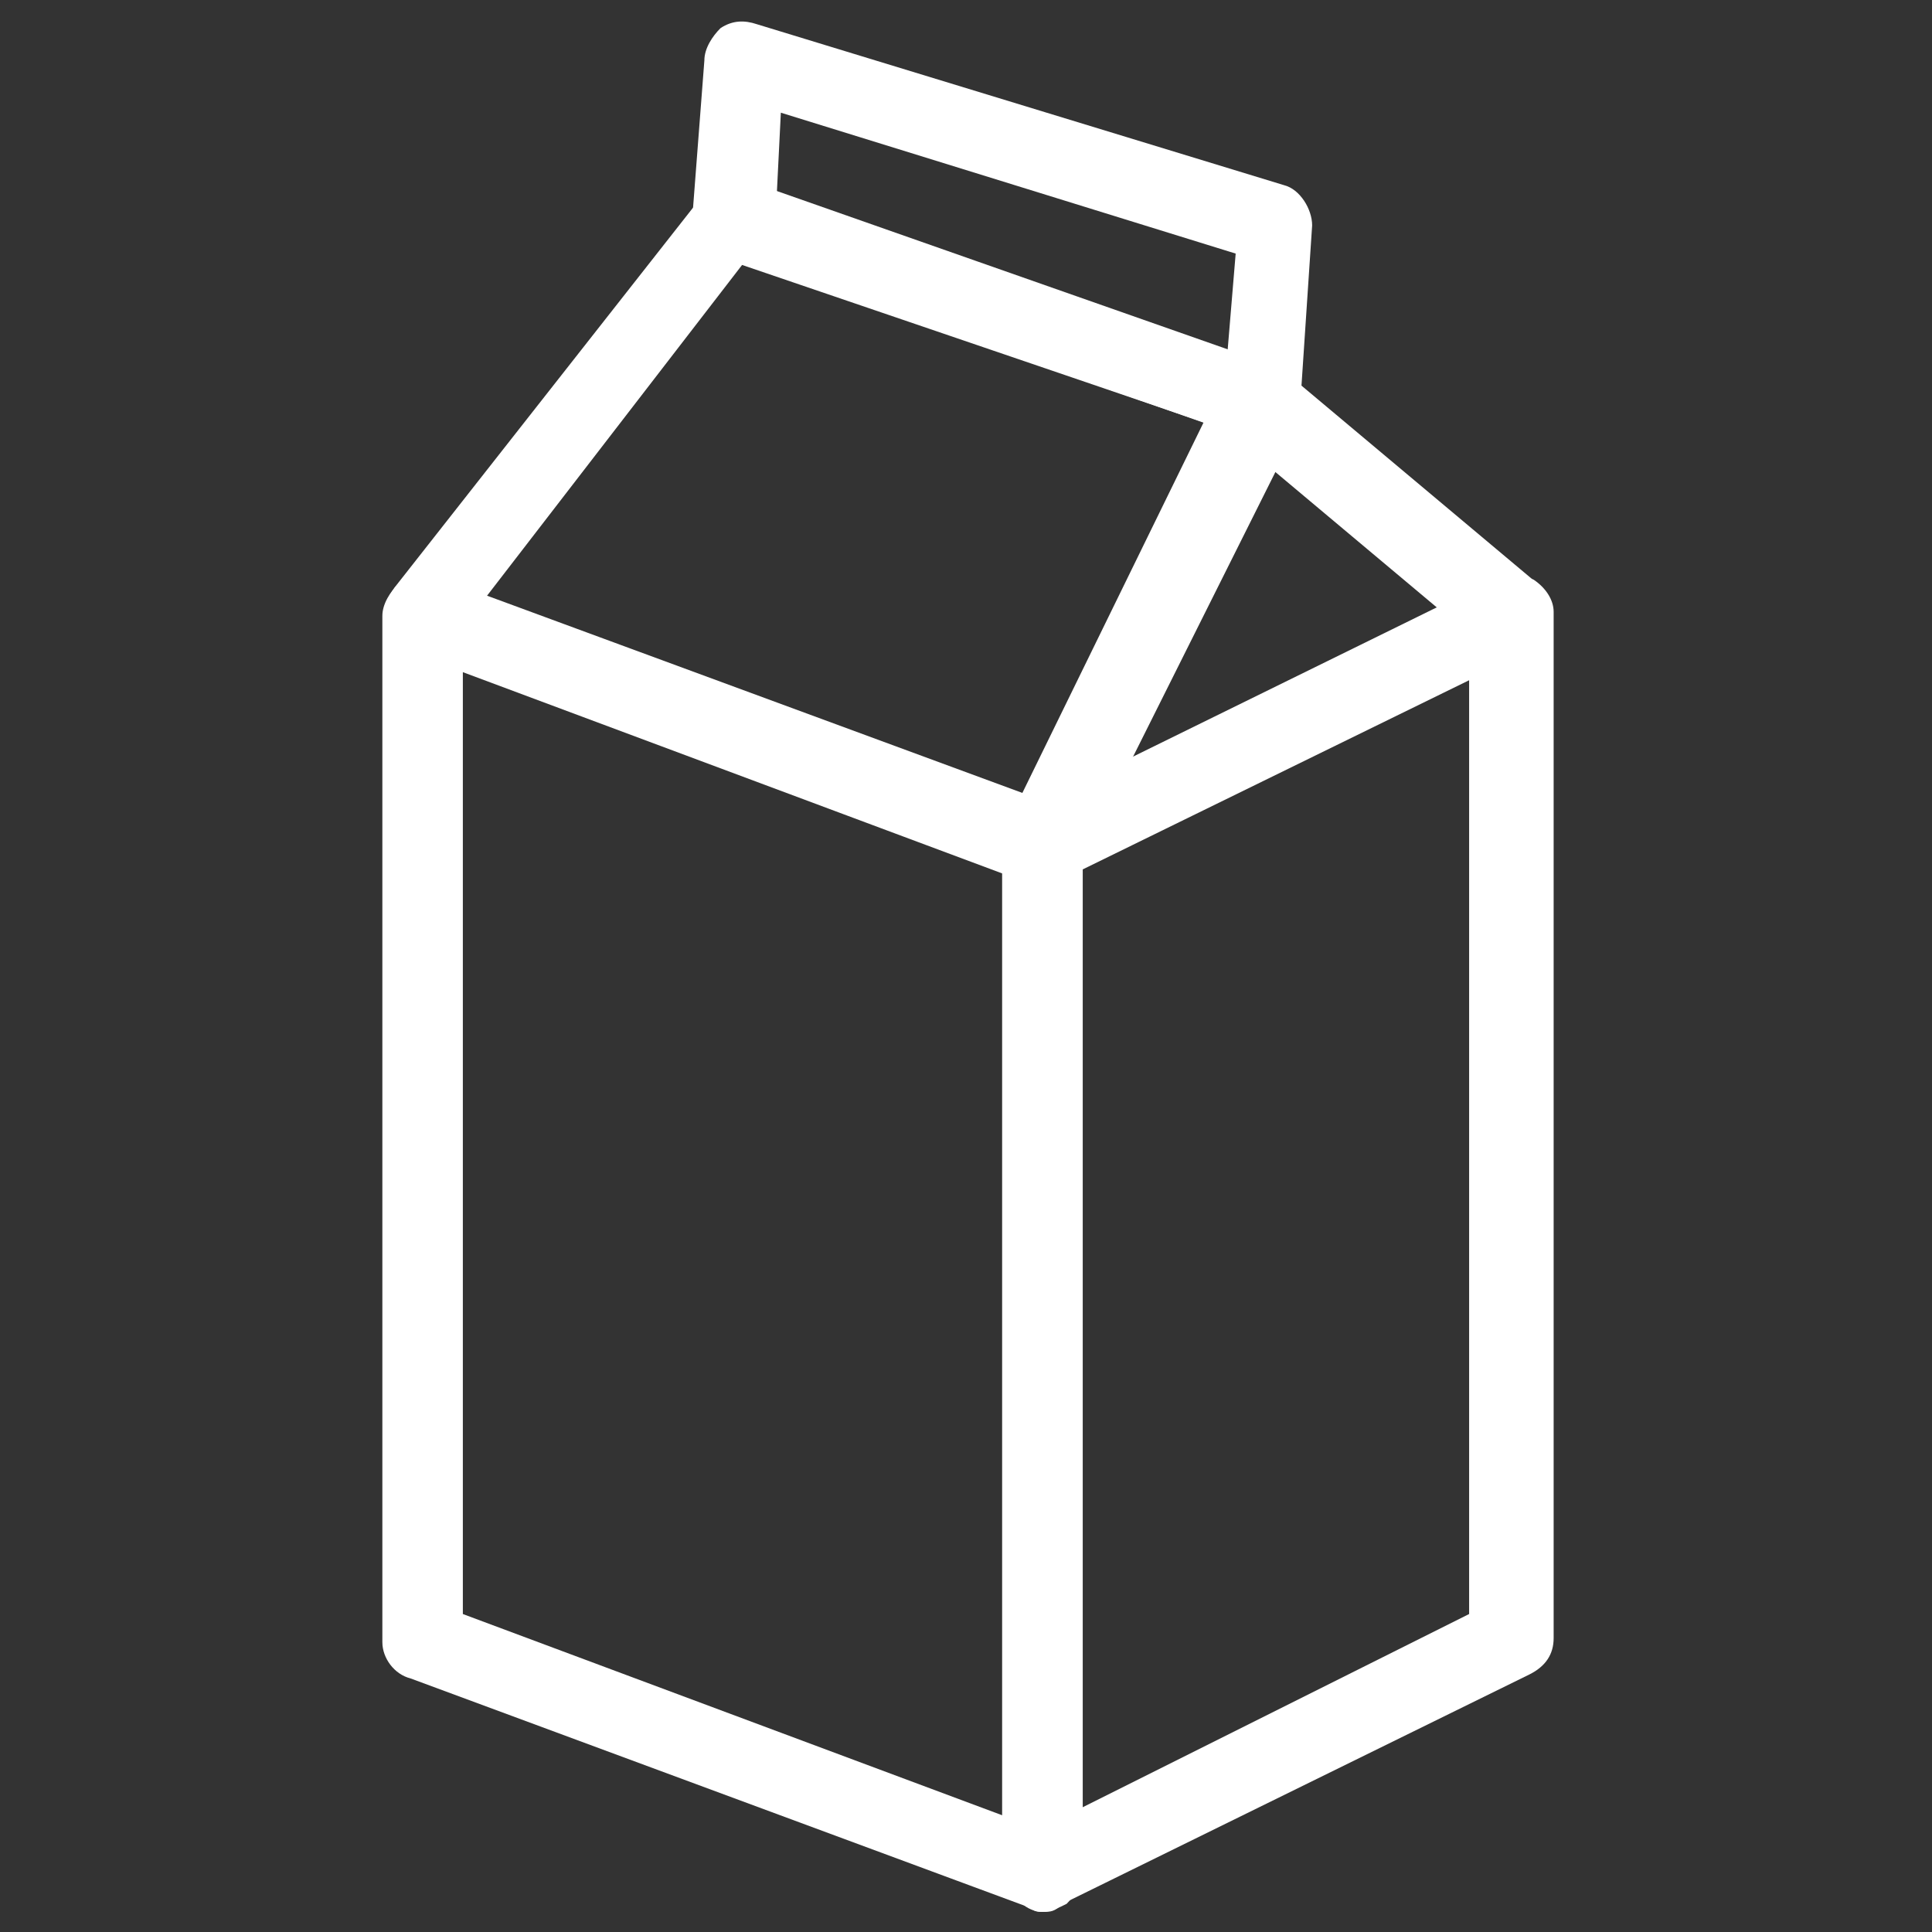
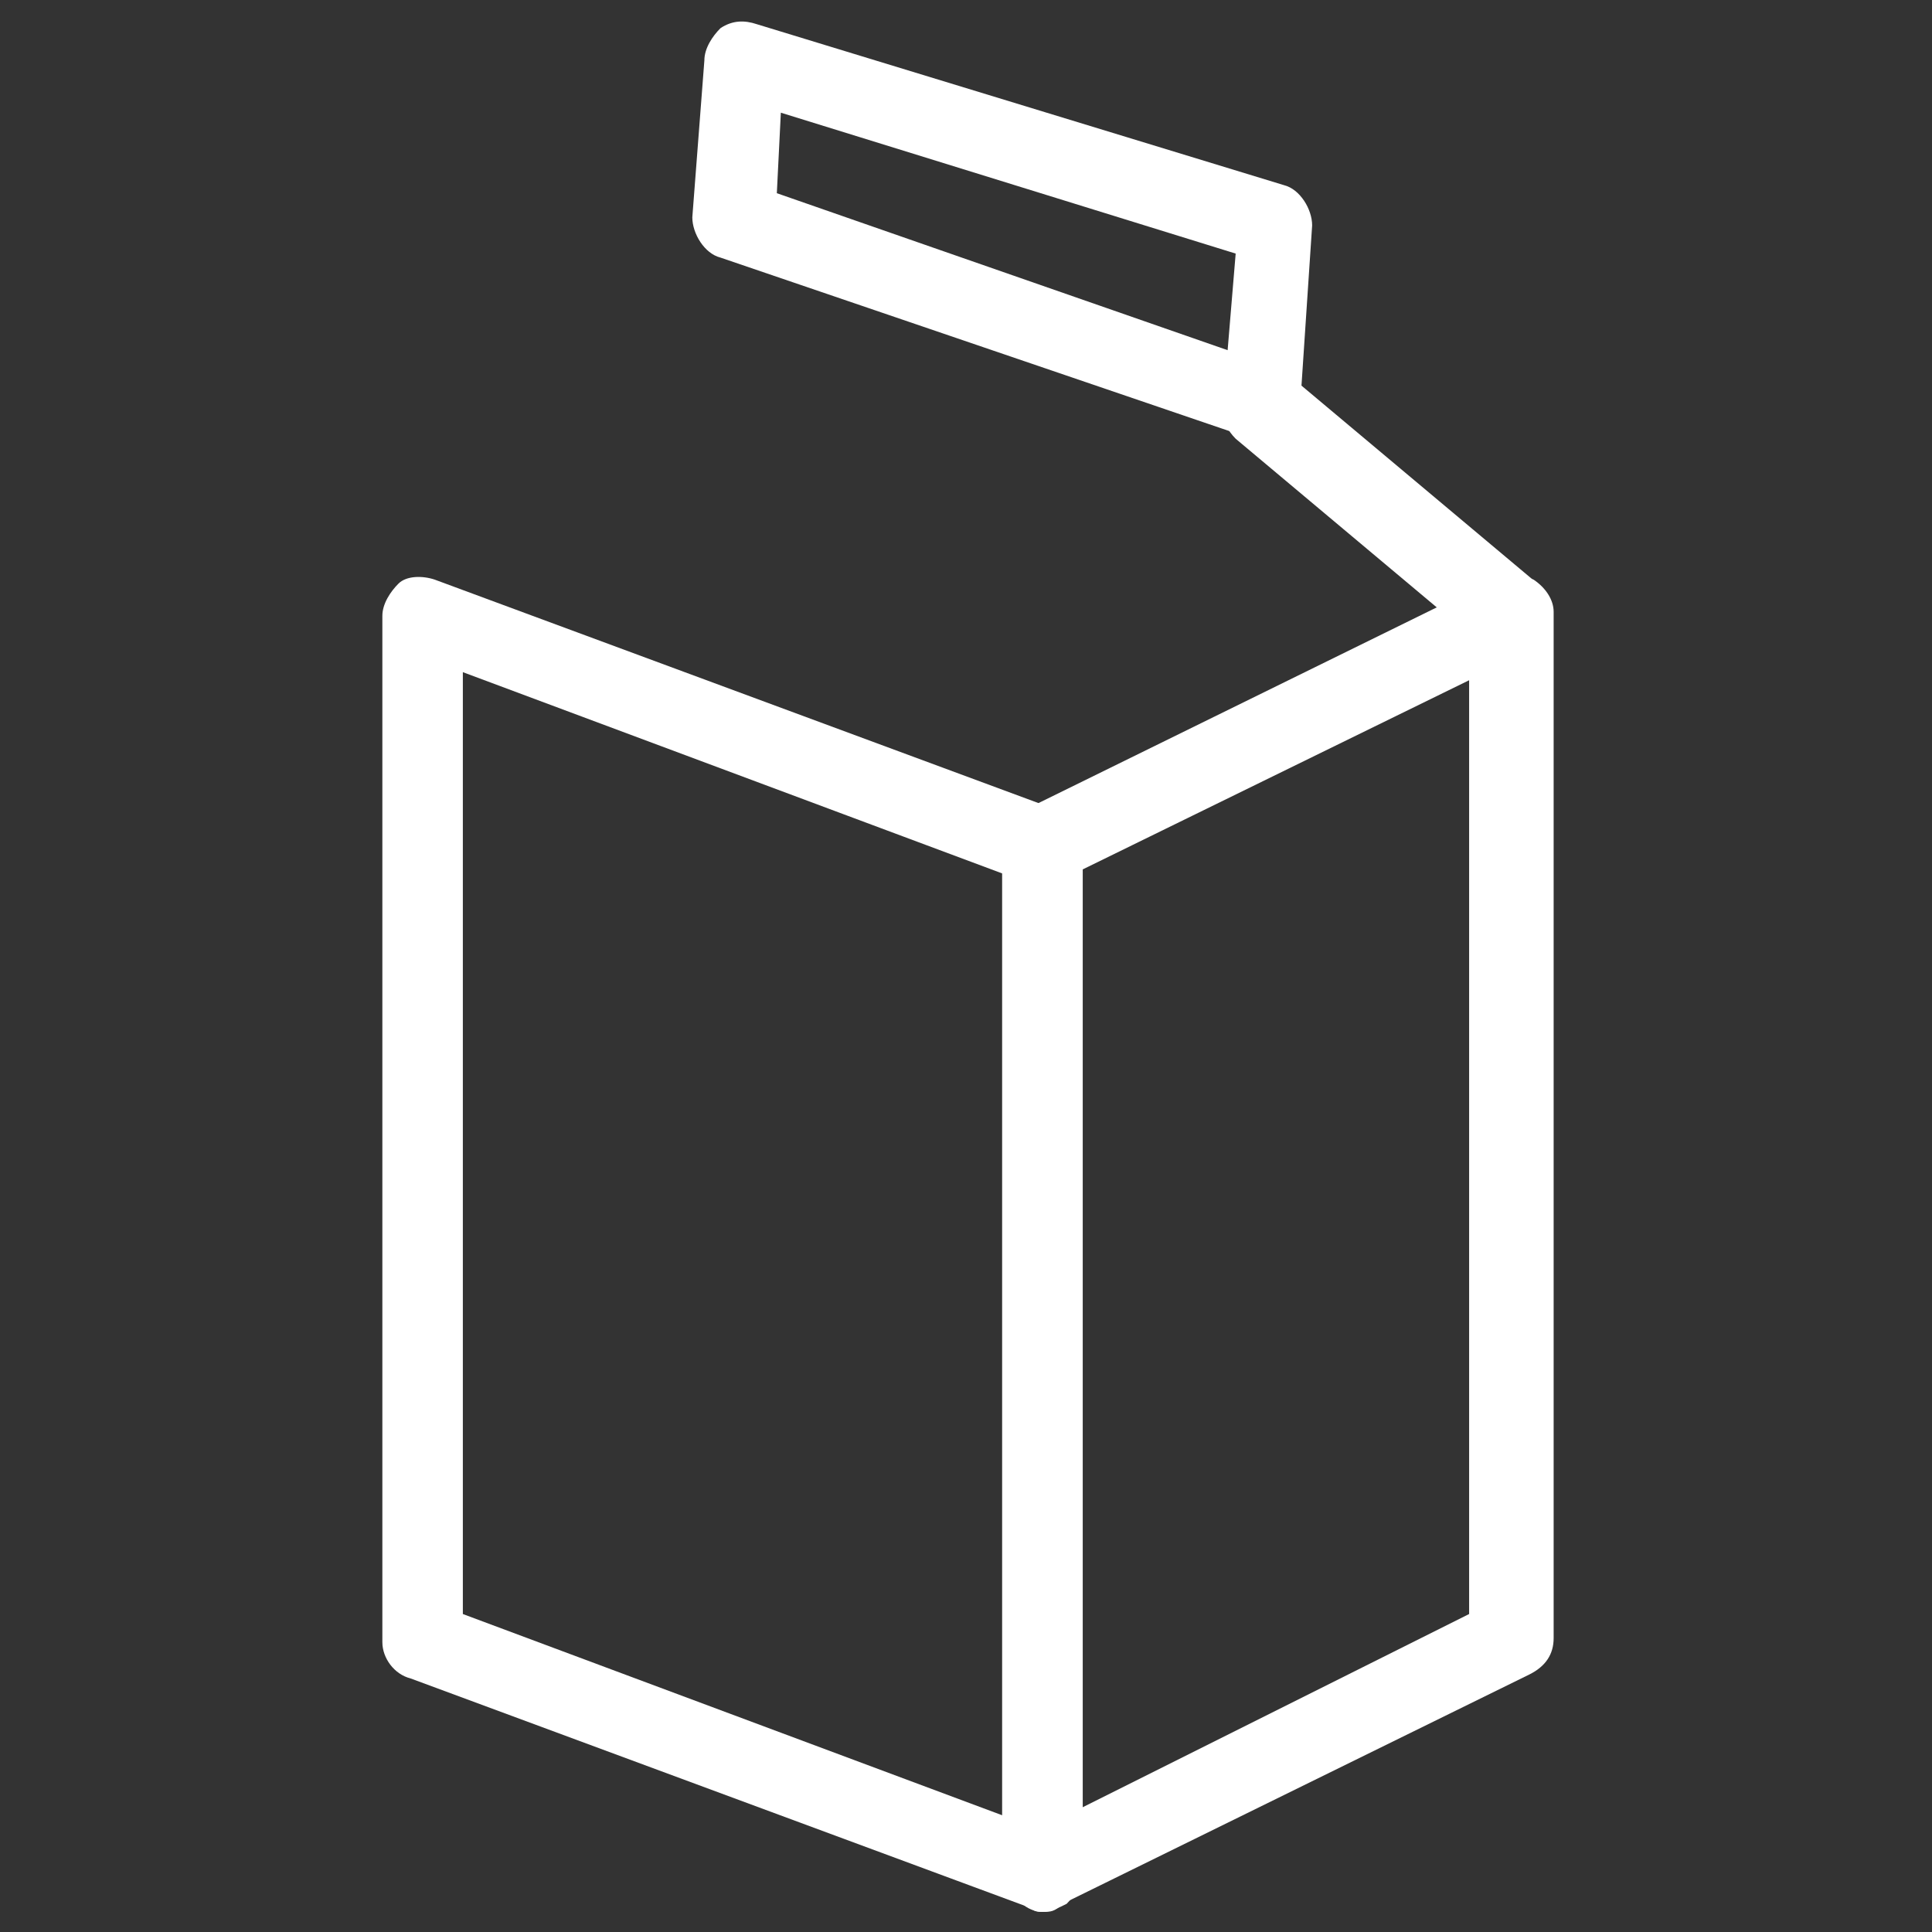
<svg xmlns="http://www.w3.org/2000/svg" width="79" height="79" viewBox="0 0 79 79" fill="none">
  <rect x="0" y="0" width="79" height="79" fill="#333333" stroke="none" />
  <path d="M42.626 78.177C42.462 78.177 42.297 78.177 42.133 78.013L16.787 68.631C16.128 68.467 15.635 67.808 15.635 67.15V25.181C15.635 24.688 15.964 24.194 16.293 23.865C16.622 23.535 17.281 23.535 17.774 23.7L43.12 33.081C43.779 33.246 44.272 33.904 44.272 34.562V76.531C44.272 77.025 43.943 77.519 43.614 77.848C43.285 78.013 42.956 78.177 42.626 78.177ZM18.926 65.998L40.981 74.227V35.715L18.926 27.485V65.998Z" fill="white" />
-   <path d="M42.628 36.208C42.463 36.208 42.299 36.208 42.134 36.044L16.788 26.663C16.295 26.498 15.966 26.004 15.801 25.51C15.636 25.017 15.801 24.523 16.13 24.029L28.803 7.9C29.297 7.406 29.955 7.077 30.613 7.406L52.174 14.977C52.668 15.142 52.997 15.471 53.161 15.965C53.326 16.458 53.326 16.952 53.161 17.281L44.109 35.385C43.78 35.879 43.286 36.208 42.628 36.208ZM19.916 24.358L41.805 32.423L49.211 17.281L30.449 10.698L19.916 24.358Z" fill="white" />
  <path d="M51.679 18.104C51.515 18.104 51.35 18.104 51.186 17.94L29.461 10.533C28.802 10.369 28.309 9.546 28.309 8.887L28.802 2.469C28.802 1.975 29.131 1.481 29.461 1.152C29.954 0.823 30.448 0.823 30.942 0.988L52.502 7.571C53.161 7.735 53.654 8.558 53.654 9.217L53.161 16.623C53.161 17.117 52.831 17.61 52.502 17.94C52.338 18.104 52.009 18.104 51.679 18.104ZM31.765 7.9L50.198 14.319L50.527 10.369L31.929 4.608L31.765 7.9ZM42.627 78.177C42.298 78.177 41.969 78.013 41.804 77.848C41.311 77.519 40.981 77.025 40.981 76.531V34.562C40.981 33.904 41.311 33.41 41.969 33.081L61.061 23.7C61.554 23.371 62.213 23.535 62.706 23.7C63.2 24.029 63.529 24.523 63.529 25.017V66.985C63.529 67.644 63.2 68.138 62.542 68.467L43.45 77.848C43.121 78.177 42.956 78.177 42.627 78.177ZM44.273 35.55V73.898L60.073 65.998V27.815L44.273 35.55Z" fill="white" />
  <path d="M61.719 26.827C61.389 26.827 60.896 26.663 60.731 26.498L50.527 17.94C49.869 17.281 49.704 16.294 50.362 15.635C51.021 14.812 52.008 14.648 52.667 15.306L62.871 23.865C63.529 24.523 63.694 25.51 63.035 26.169C62.706 26.663 62.212 26.827 61.719 26.827Z" fill="white" />
</svg>